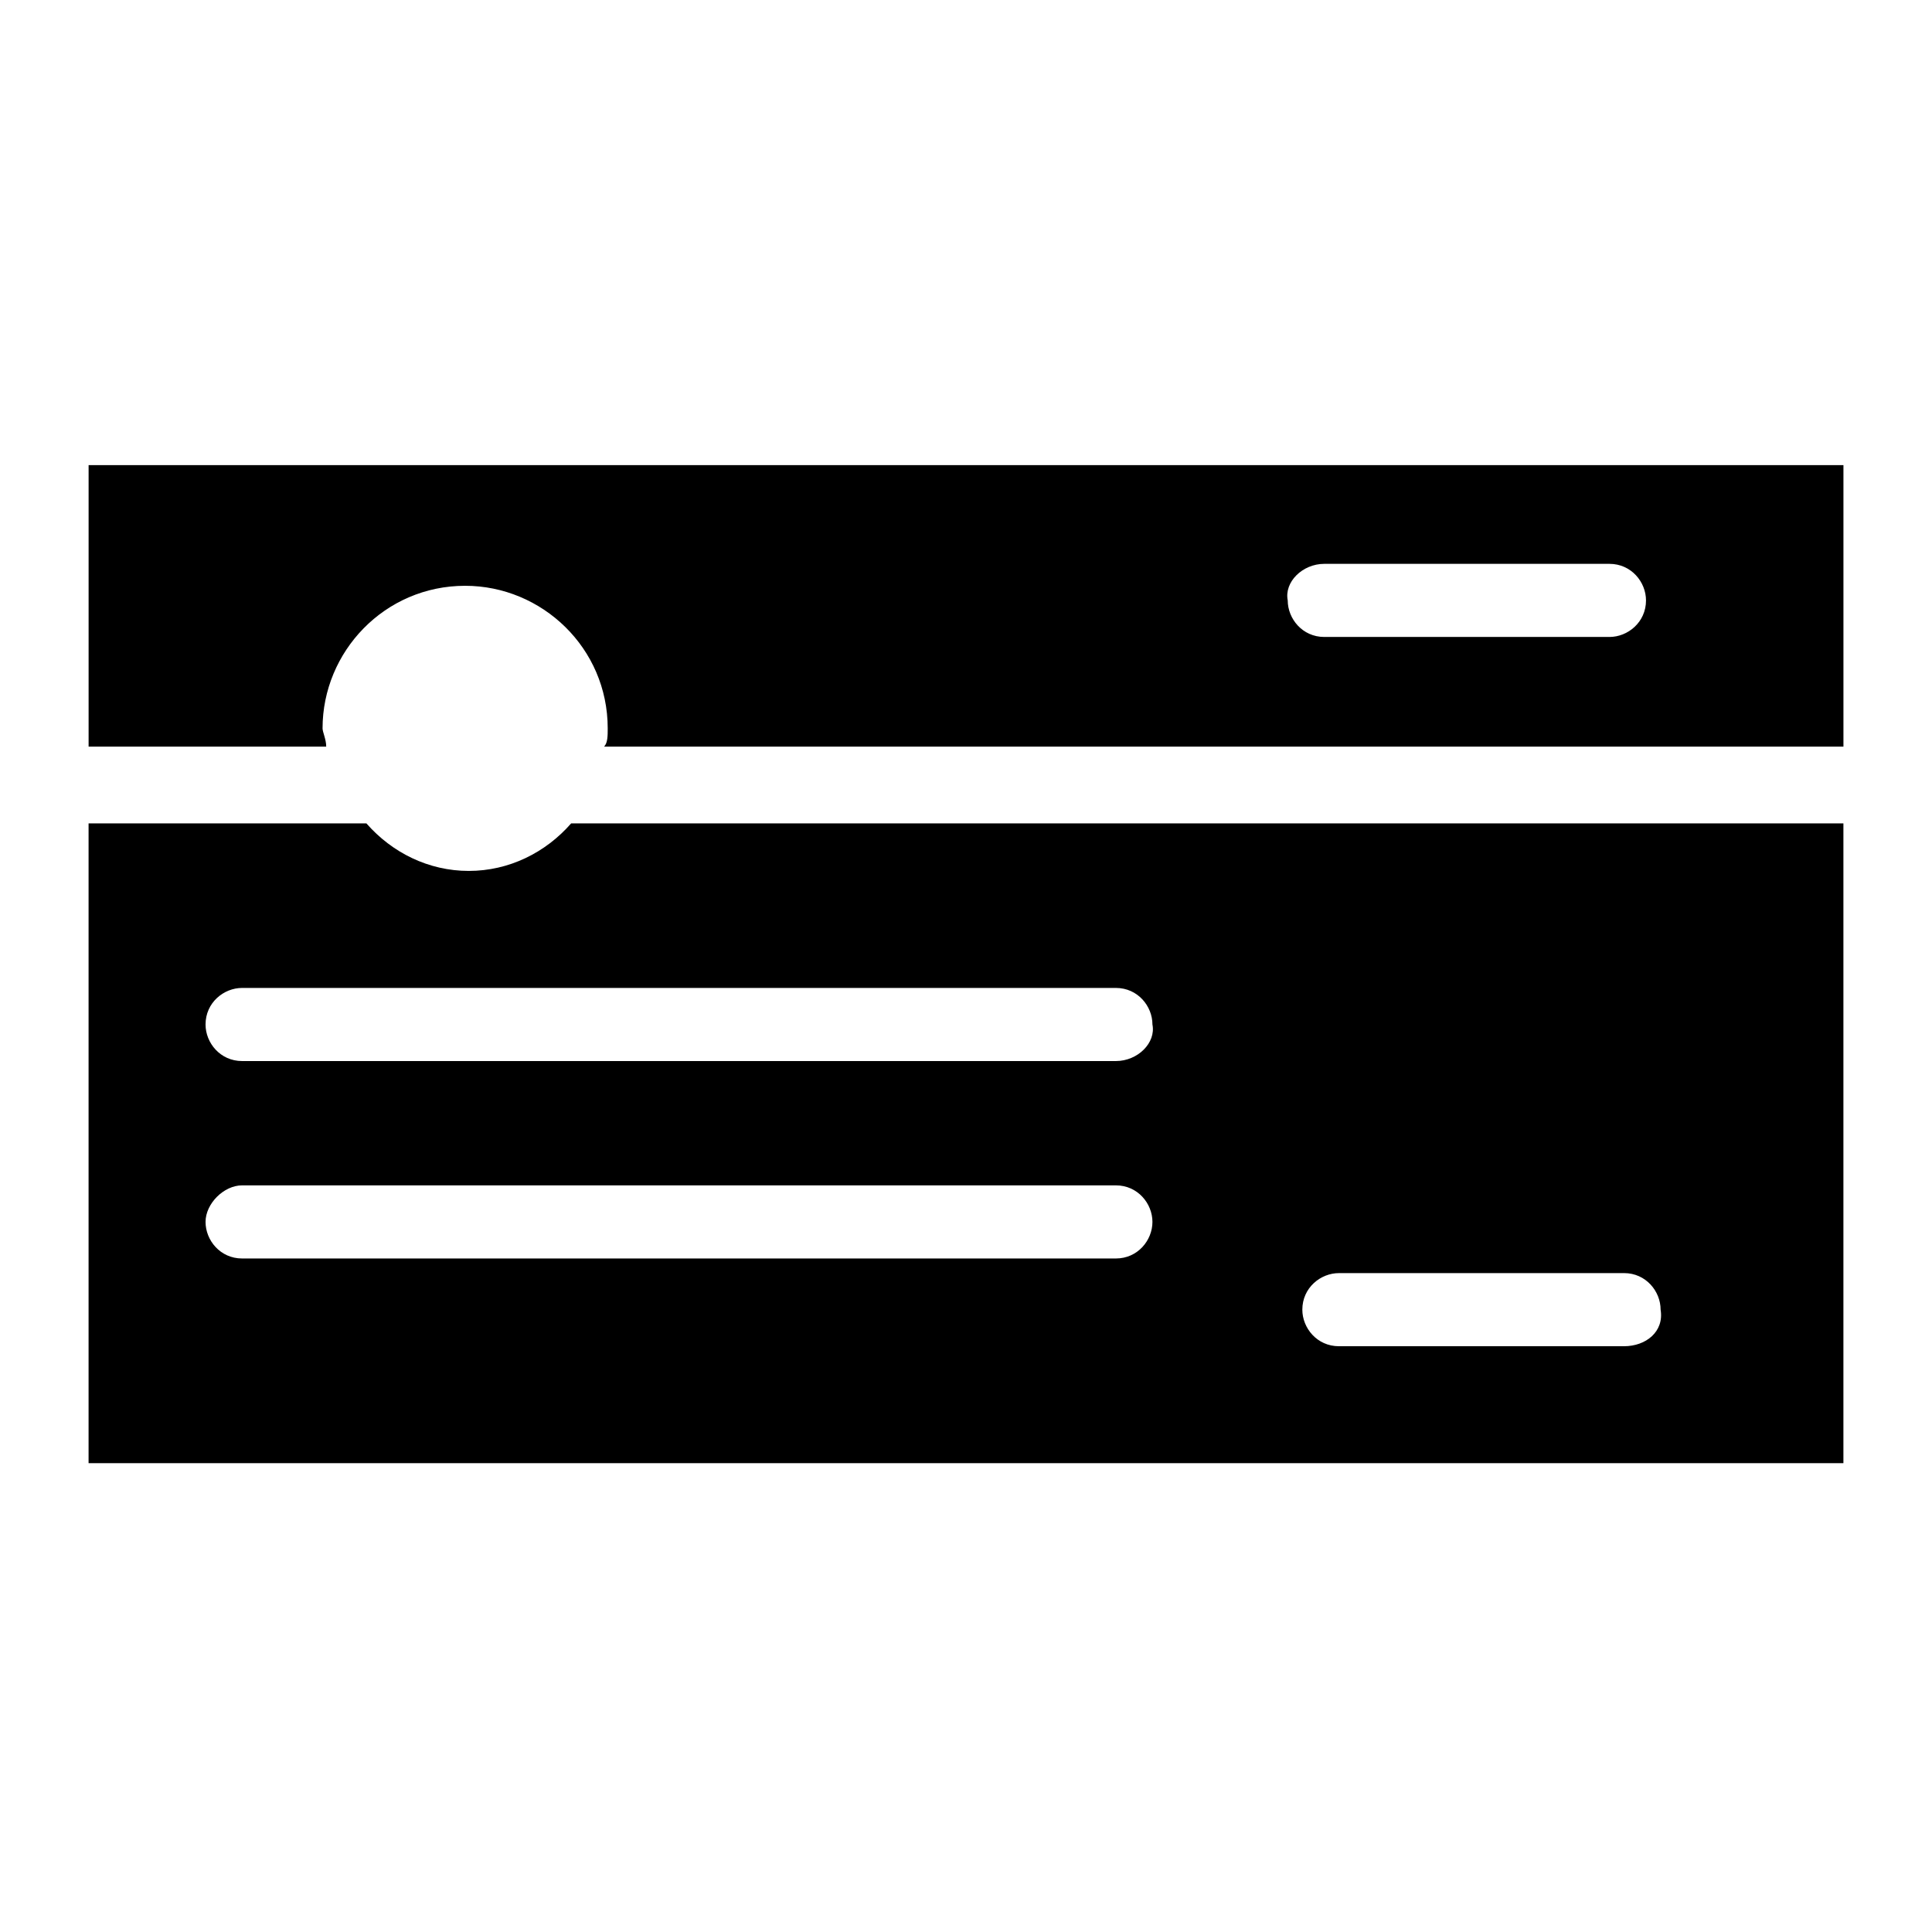
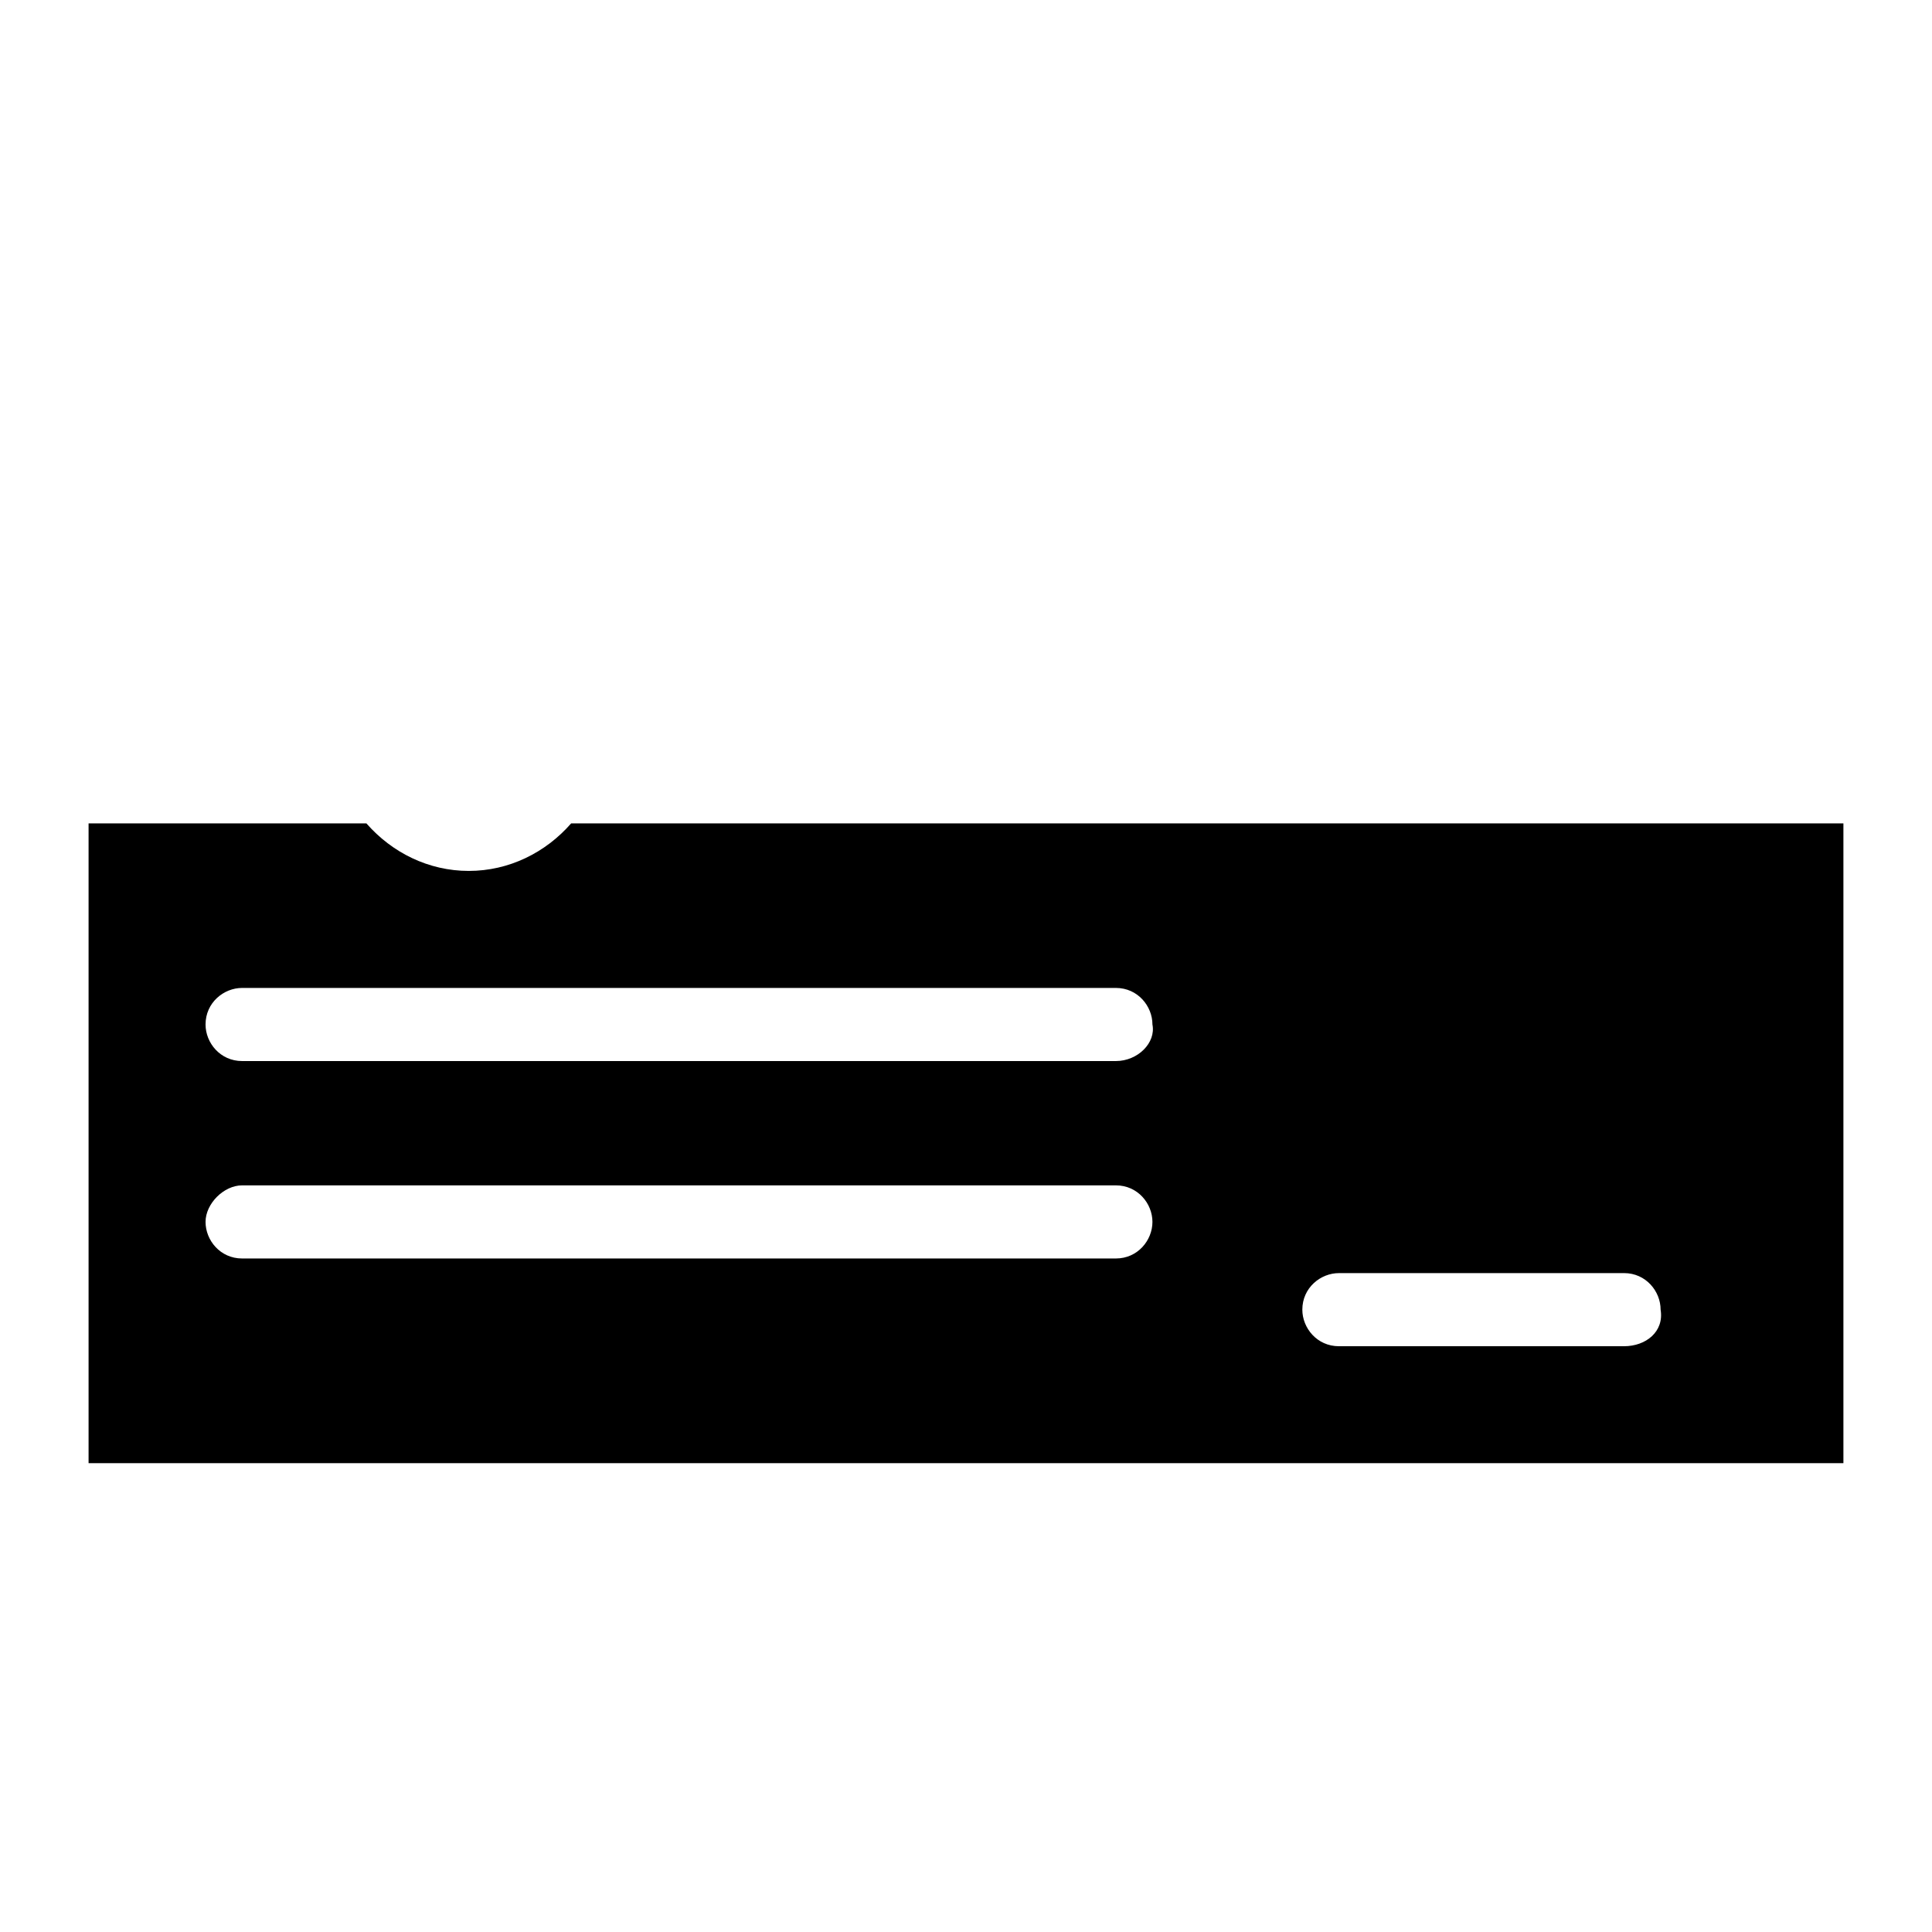
<svg xmlns="http://www.w3.org/2000/svg" fill="#000000" width="800px" height="800px" version="1.1" viewBox="144 144 512 512">
  <g>
    <path d="m295.36 362.21c-6.781 7.75-16.469 12.594-27.129 12.594-10.656 0-20.348-4.844-27.129-12.594h-73.629v169.55h465.05v-169.55zm144.36 115.3h-231.56c-5.812 0-9.688-4.844-9.688-9.688s4.844-9.688 9.688-9.688h231.56c5.812 0 9.688 4.844 9.688 9.688s-3.875 9.688-9.688 9.688zm0-52.32h-231.56c-5.812 0-9.688-4.844-9.688-9.688 0-5.812 4.844-9.688 9.688-9.688h231.56c5.812 0 9.688 4.844 9.688 9.688 0.969 4.844-3.875 9.688-9.688 9.688zm134.67 75.574h-75.57c-5.812 0-9.688-4.844-9.688-9.688 0-5.812 4.844-9.688 9.688-9.688l75.57-0.004c5.812 0 9.688 4.844 9.688 9.688 0.969 5.816-3.875 9.691-9.688 9.691z" />
-     <path d="m230.45 341.87c0-1.938-0.969-3.875-0.969-4.844 0-20.348 16.469-37.785 37.785-37.785 20.348 0 37.785 16.469 37.785 37.785 0 1.938 0 3.875-0.969 4.844h328.45v-74.602h-465.05v74.602zm264.5-48.445h75.57c5.812 0 9.688 4.844 9.688 9.688 0 5.812-4.844 9.688-9.688 9.688h-75.57c-5.812 0-9.688-4.844-9.688-9.688-0.969-4.84 3.875-9.688 9.688-9.688z" />
  </g>
</svg>